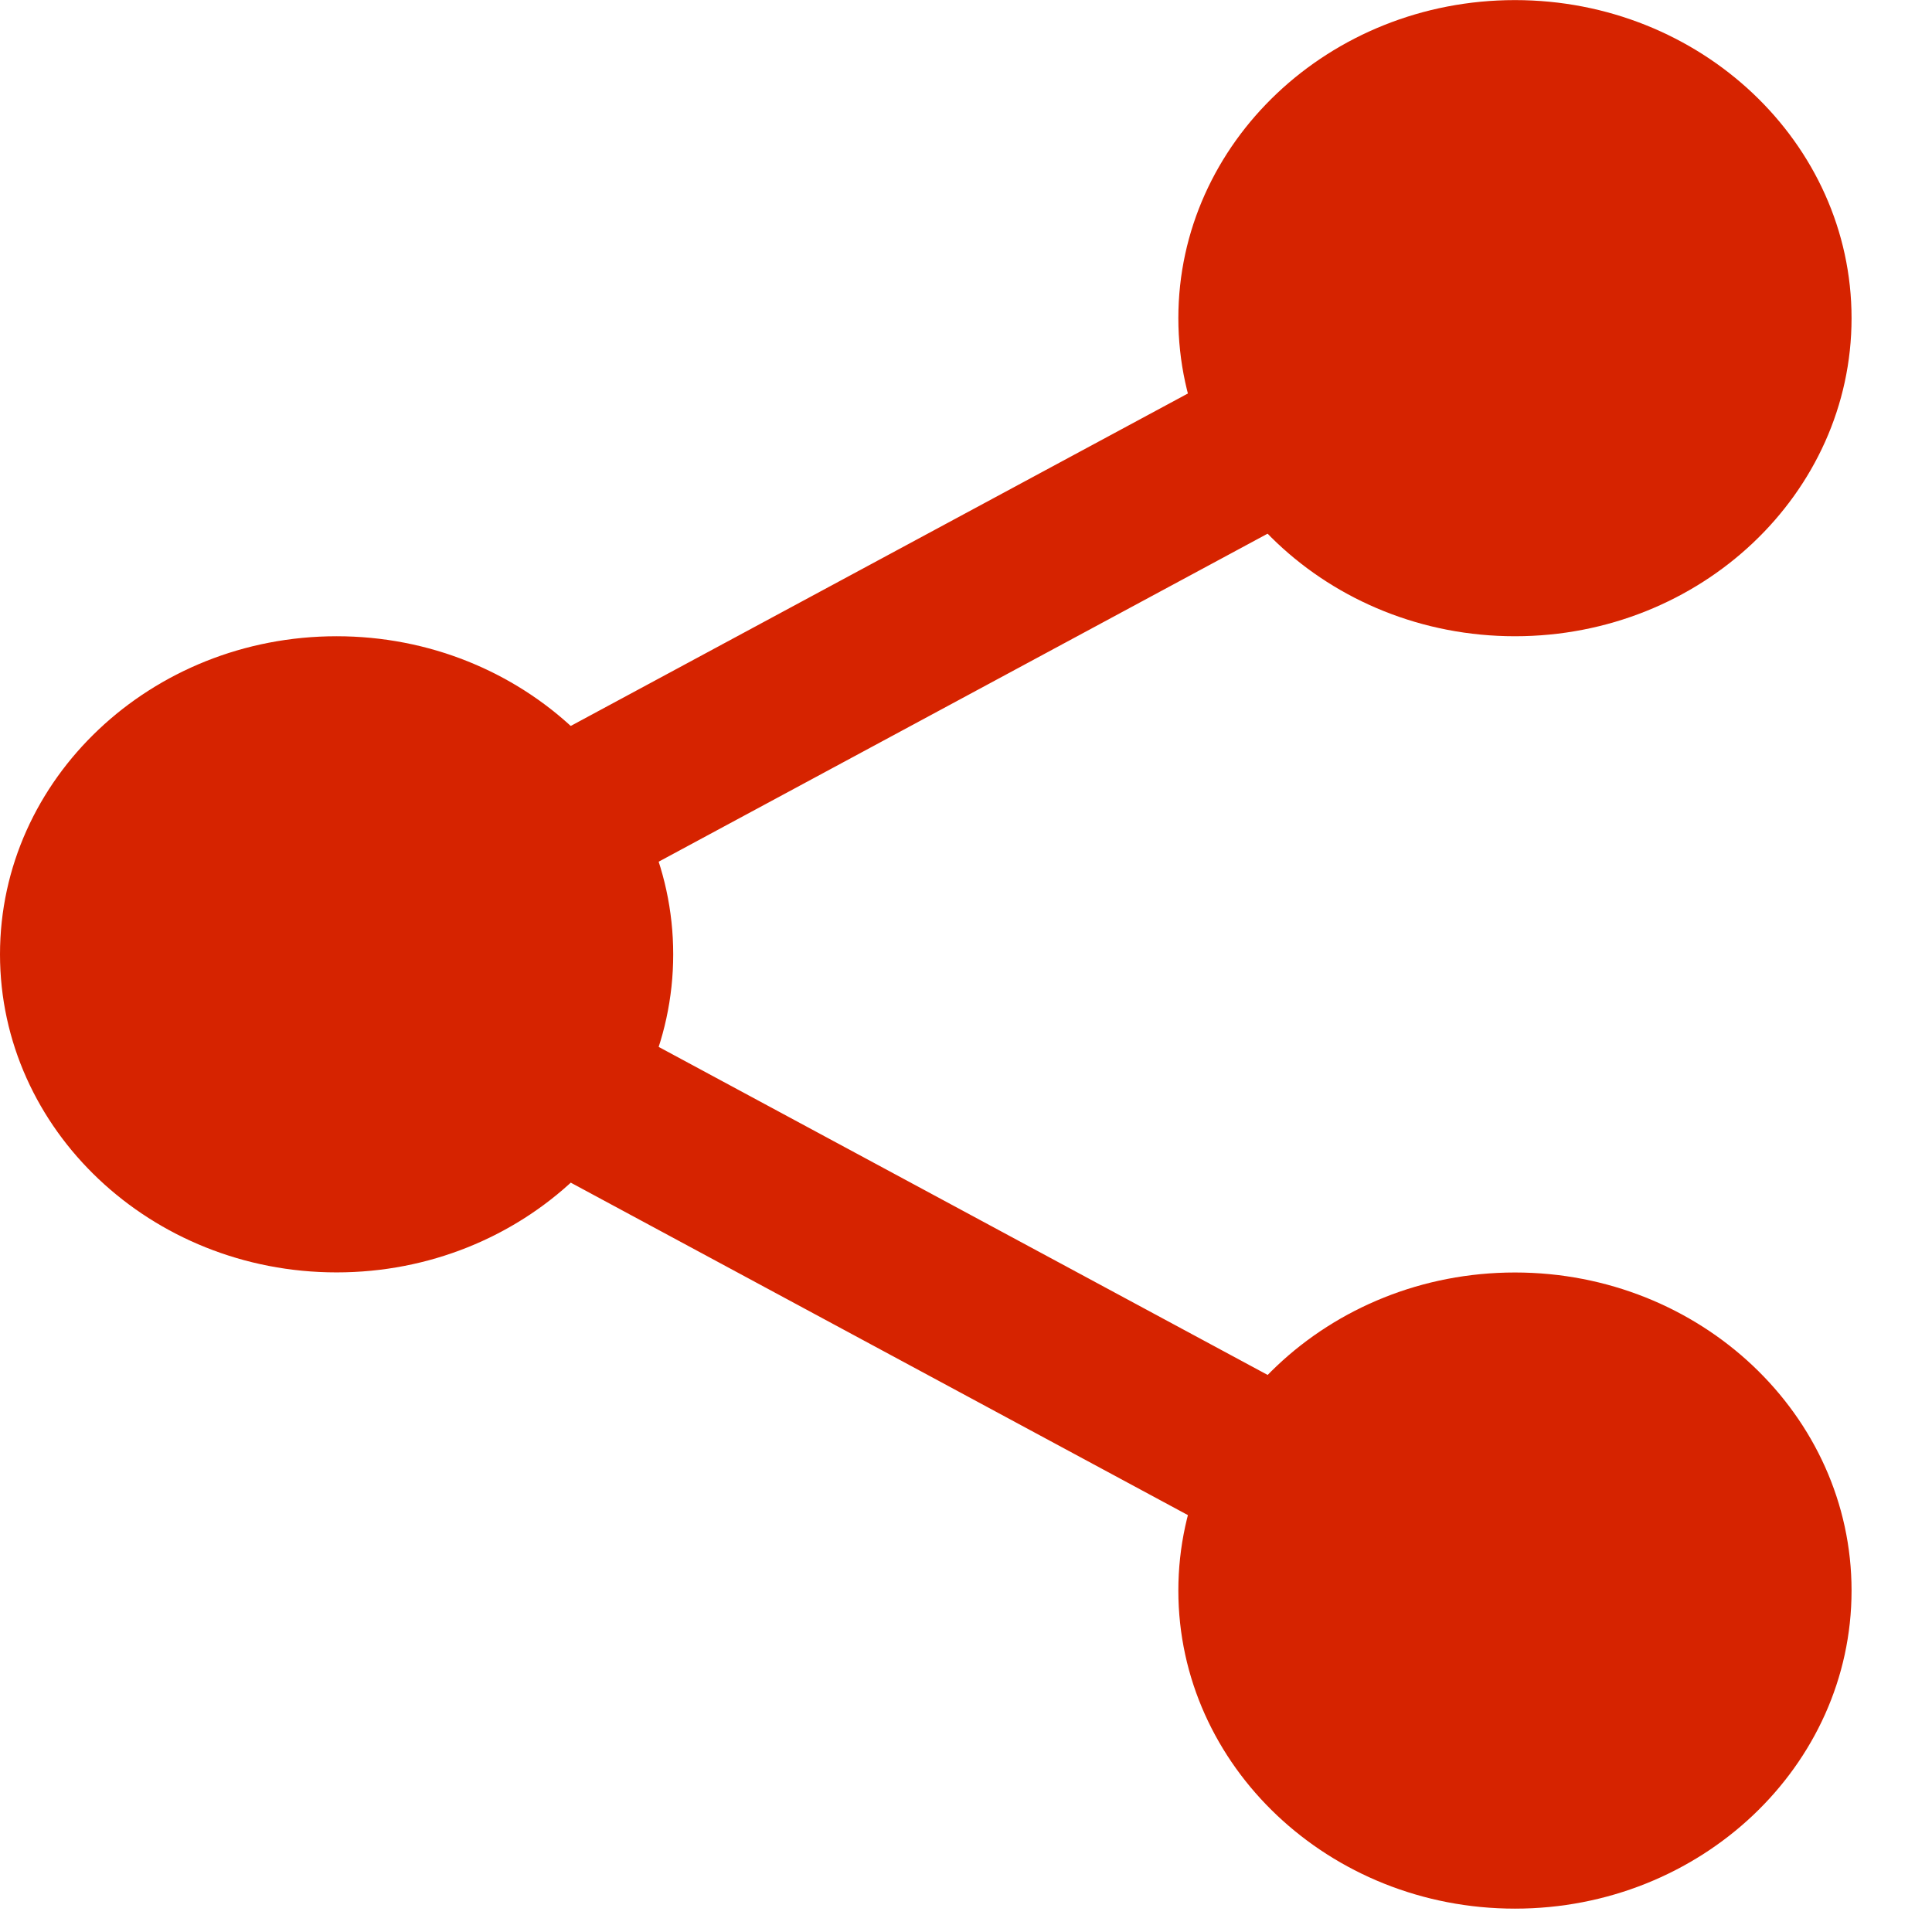
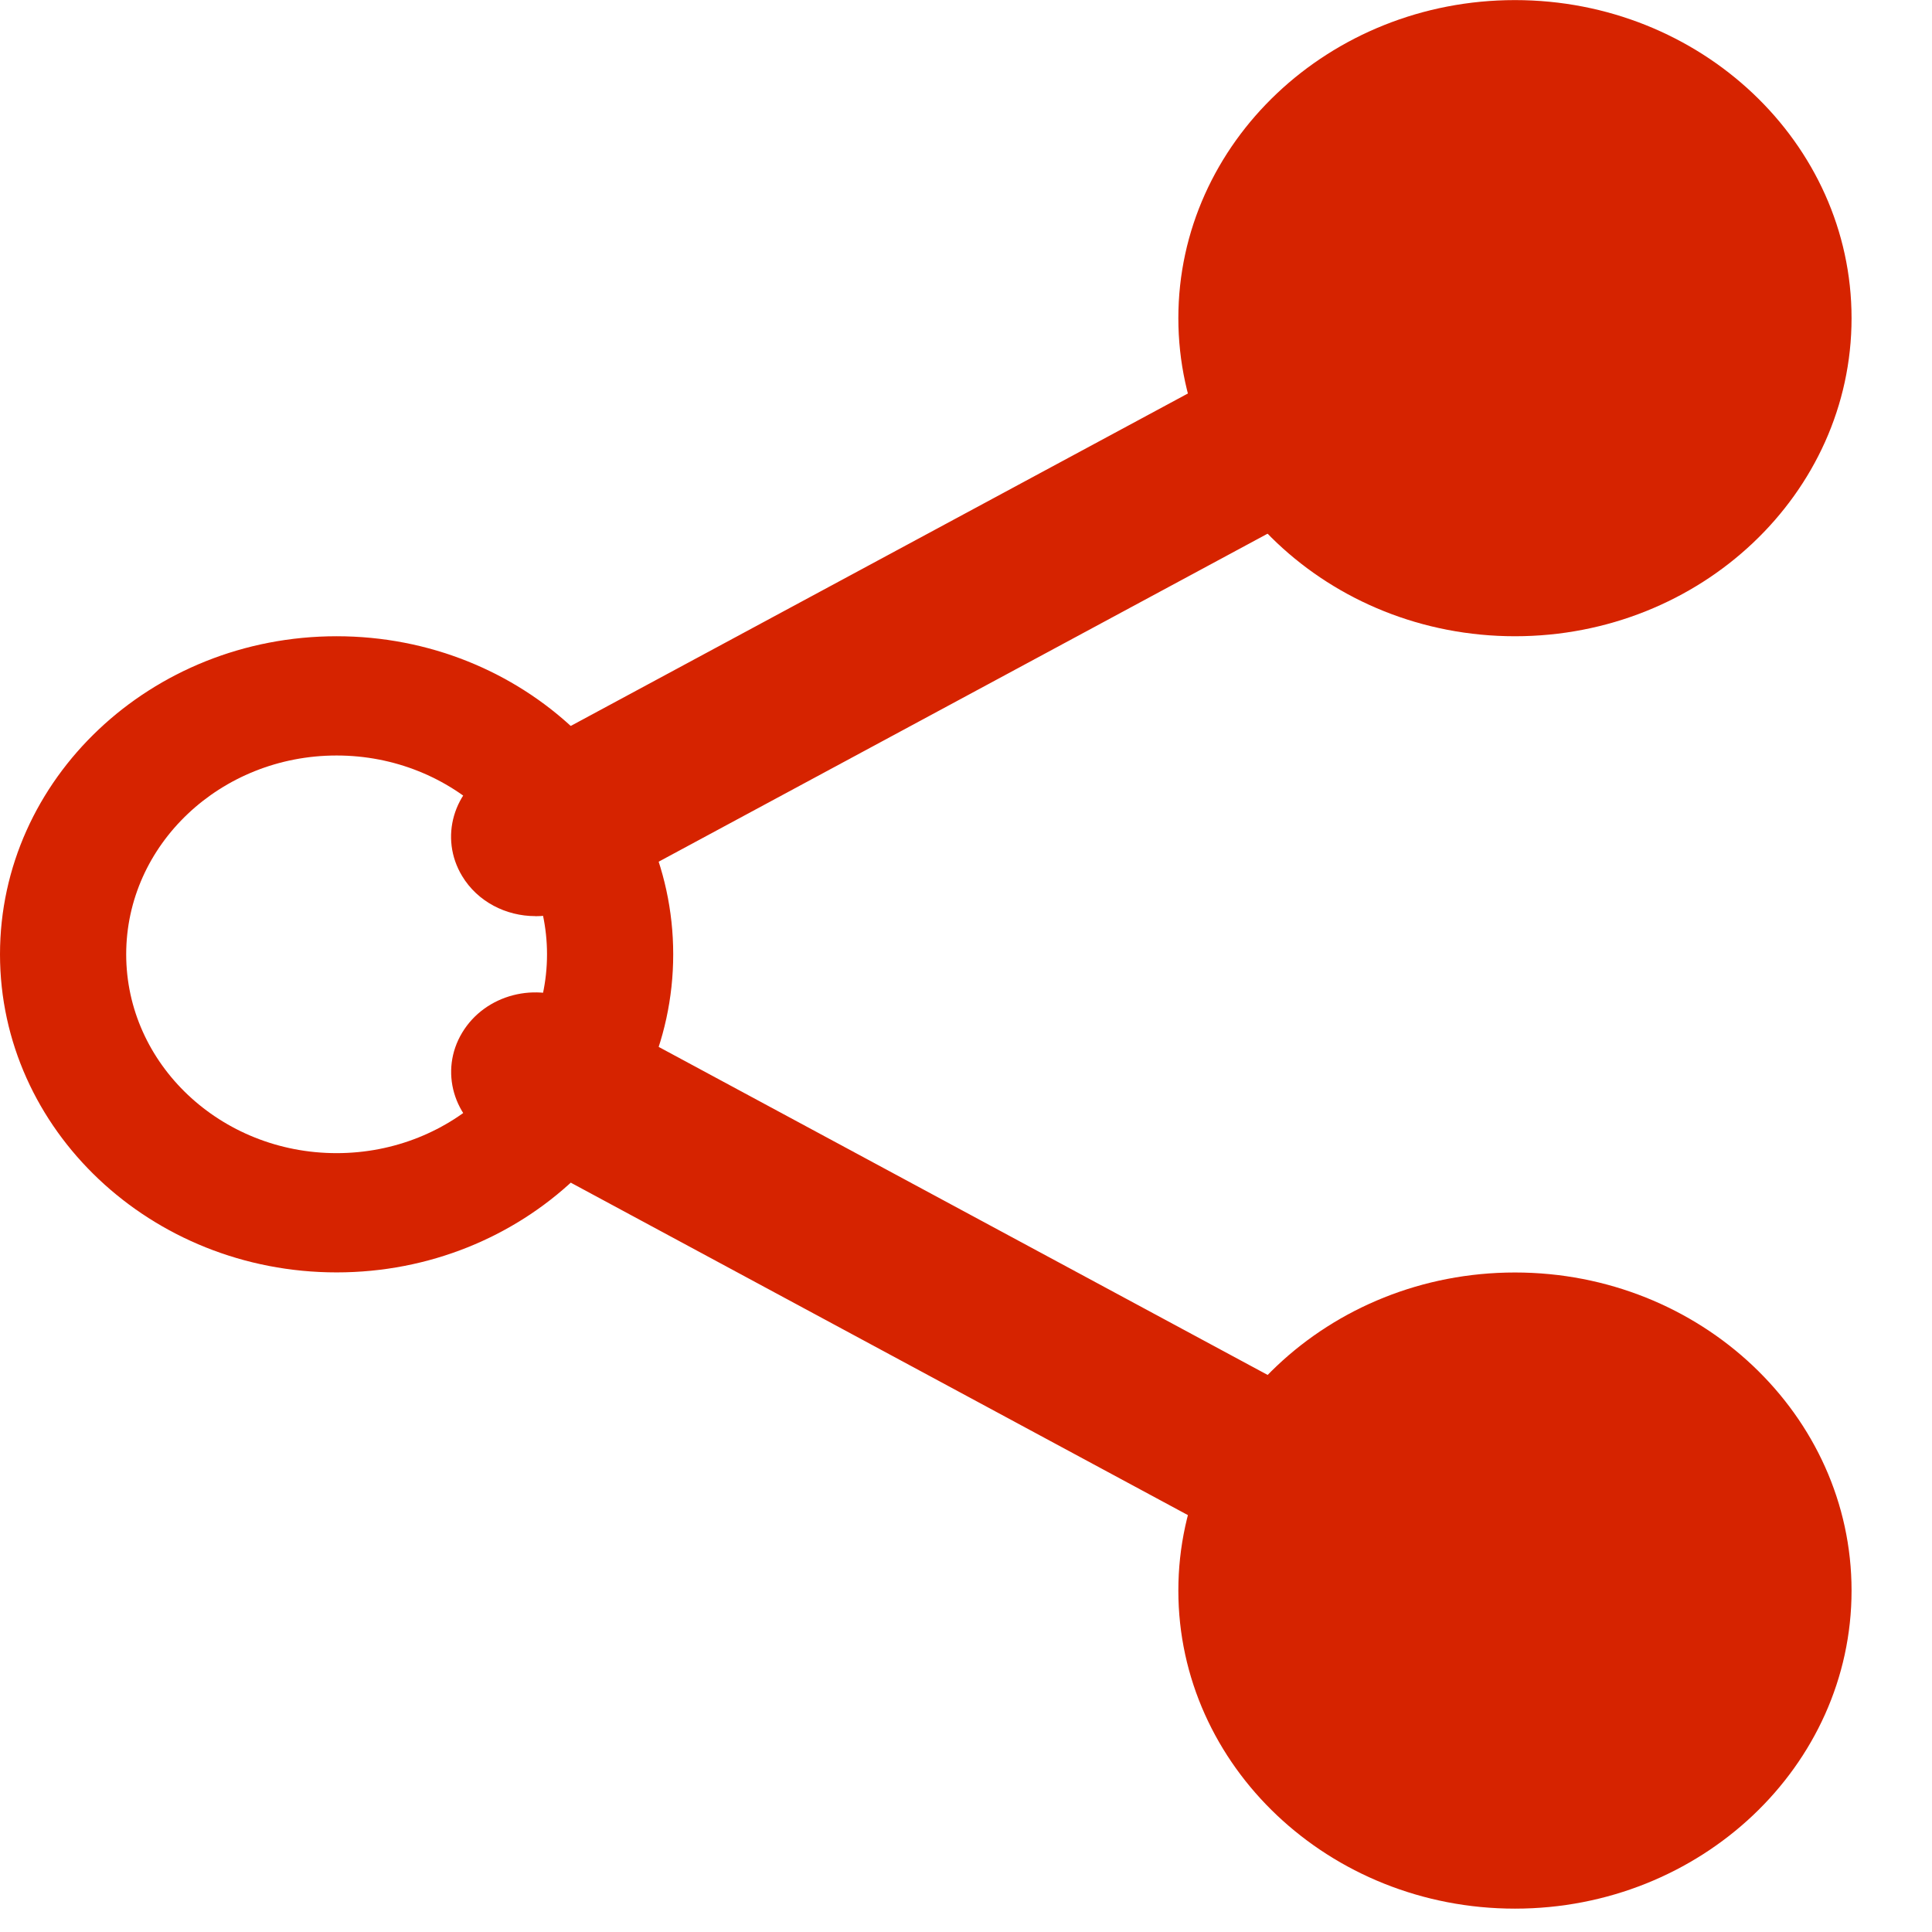
<svg xmlns="http://www.w3.org/2000/svg" width="22" height="22">
  <g>
    <title>background</title>
    <rect fill="none" id="canvas_background" height="602" width="802" y="-1" x="-1" />
  </g>
  <g>
    <title>Layer 1</title>
    <path id="svg_1" fill="#d62300" d="m20.366,3.622c0,1.625 -1.394,2.943 -3.115,2.943c-1.72,0 -3.115,-1.318 -3.115,-2.943c0,-1.625 1.394,-2.943 3.115,-2.943c1.72,0 3.115,1.318 3.115,2.943z" />
    <path id="svg_2" fill="#d62300" d="m17.251,7.245c-2.114,0 -3.833,-1.625 -3.833,-3.622c0,-1.998 1.719,-3.622 3.833,-3.622c2.114,0 3.833,1.625 3.833,3.622c0,1.998 -1.719,3.622 -3.833,3.622zm0,-5.886c-1.321,0 -2.396,1.016 -2.396,2.264c0,1.248 1.074,2.264 2.396,2.264c1.321,0 2.396,-1.016 2.396,-2.264c0,-1.248 -1.074,-2.264 -2.396,-2.264z" />
    <path id="svg_3" fill="#d62300" d="m20.366,18.111c0,1.625 -1.394,2.943 -3.115,2.943c-1.72,0 -3.115,-1.318 -3.115,-2.943c0,-1.625 1.394,-2.943 3.115,-2.943c1.72,0 3.115,1.318 3.115,2.943z" />
    <path id="svg_4" fill="#d62300" d="m17.251,21.734c-2.114,0 -3.833,-1.625 -3.833,-3.622c0,-1.998 1.719,-3.622 3.833,-3.622c2.114,0 3.833,1.625 3.833,3.622c0,1.998 -1.719,3.622 -3.833,3.622zm0,-5.886c-1.321,0 -2.396,1.016 -2.396,2.264c0,1.248 1.074,2.264 2.396,2.264c1.321,0 2.396,-1.016 2.396,-2.264c0,-1.248 -1.074,-2.264 -2.396,-2.264z" />
-     <path id="svg_5" fill="#d62300" d="m6.948,10.867c0,1.625 -1.395,2.943 -3.115,2.943c-1.72,0 -3.115,-1.317 -3.115,-2.943c0,-1.625 1.395,-2.943 3.115,-2.943c1.72,0 3.115,1.318 3.115,2.943z" />
    <path id="svg_6" fill="#d62300" d="m3.833,14.489c-2.114,0 -3.833,-1.625 -3.833,-3.622c0,-1.998 1.719,-3.622 3.833,-3.622c2.114,0 3.833,1.624 3.833,3.622c0,1.998 -1.719,3.622 -3.833,3.622zm0,-5.886c-1.322,0 -2.396,1.016 -2.396,2.264c0,1.248 1.074,2.264 2.396,2.264c1.322,0 2.396,-1.016 2.396,-2.264c0,-1.248 -1.074,-2.264 -2.396,-2.264z" />
    <path id="svg_7" fill="#d62300" d="m6.096,10.432c-0.334,0 -0.658,-0.164 -0.834,-0.457c-0.262,-0.434 -0.101,-0.987 0.358,-1.235l8.892,-4.79c0.459,-0.249 1.045,-0.097 1.307,0.339c0.262,0.434 0.101,0.987 -0.358,1.235l-8.892,4.79c-0.15,0.081 -0.312,0.119 -0.473,0.119z" />
    <path id="svg_8" fill="#d62300" d="m14.986,17.903c-0.161,0 -0.324,-0.038 -0.473,-0.119l-8.892,-4.79c-0.459,-0.247 -0.62,-0.801 -0.358,-1.235c0.261,-0.435 0.847,-0.588 1.307,-0.339l8.892,4.79c0.459,0.247 0.62,0.8 0.358,1.235c-0.177,0.293 -0.501,0.457 -0.834,0.457z" />
  </g>
</svg>